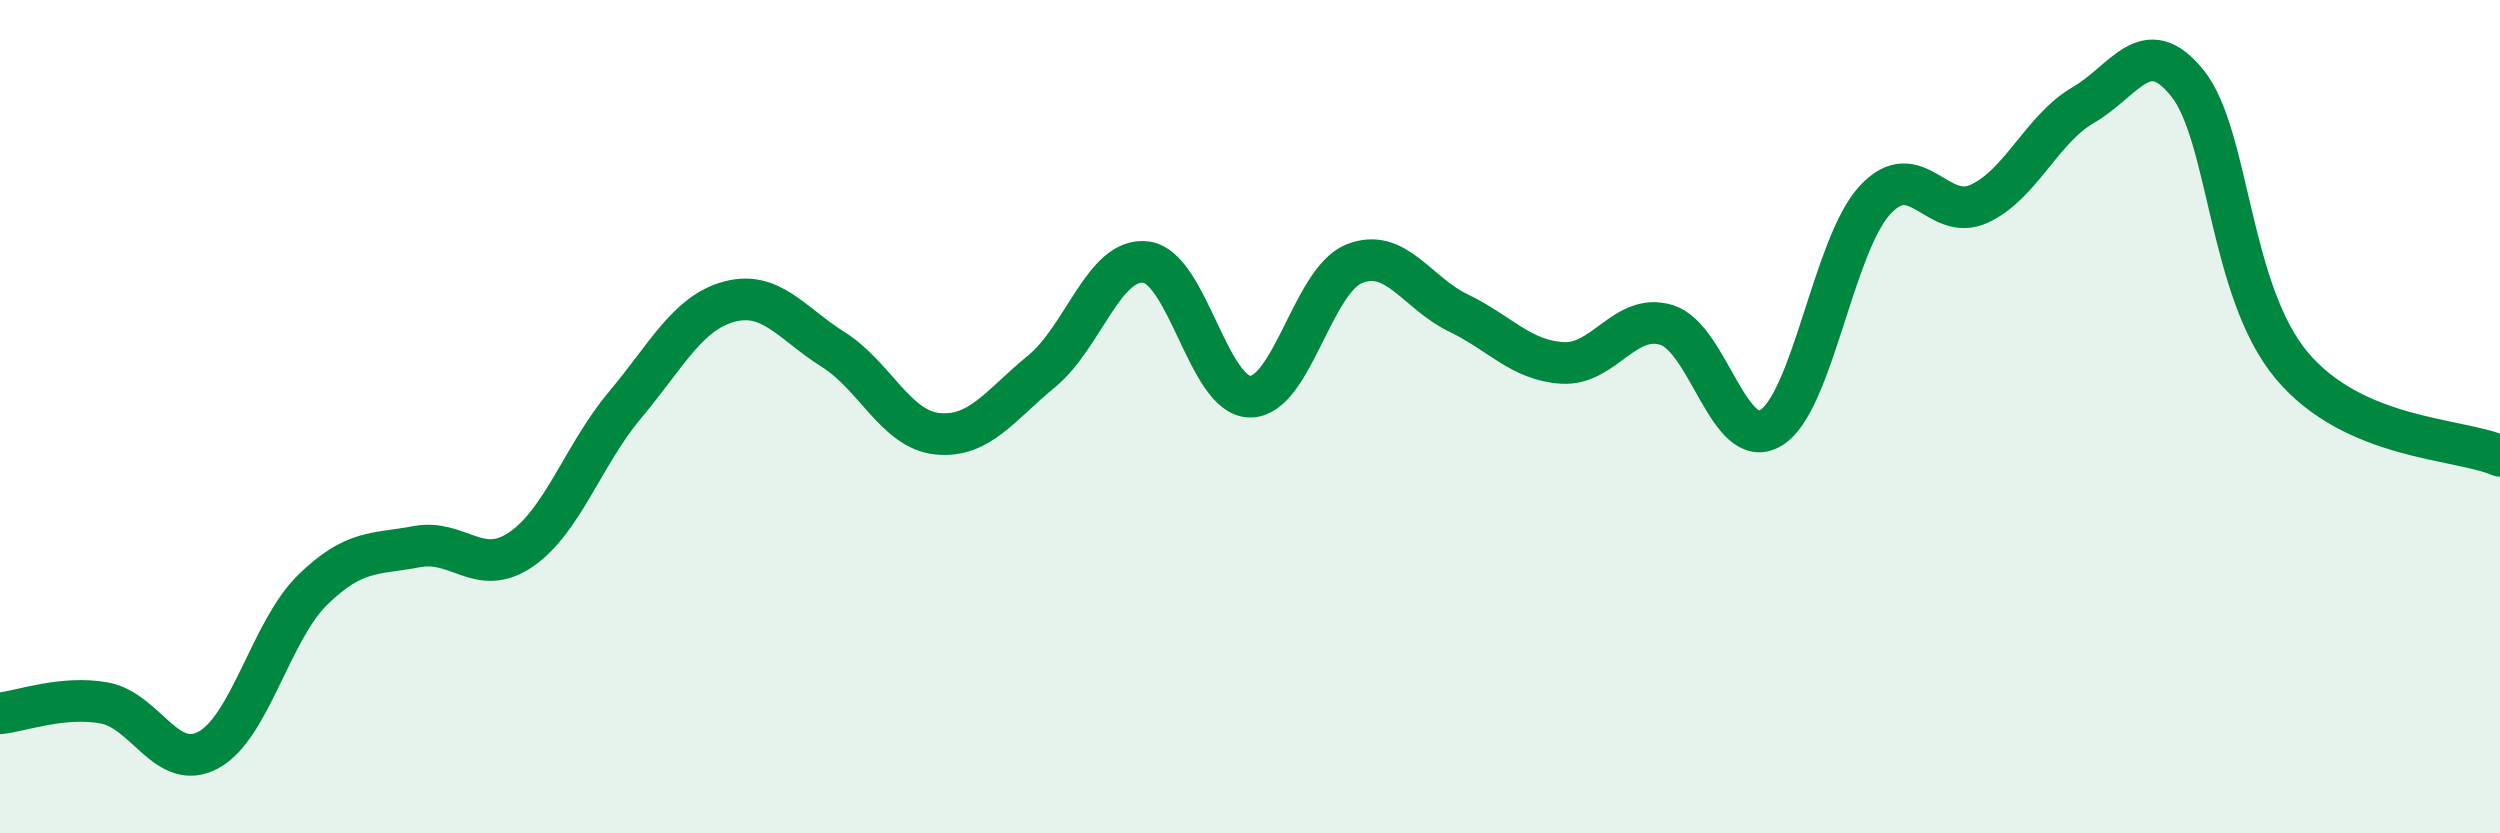
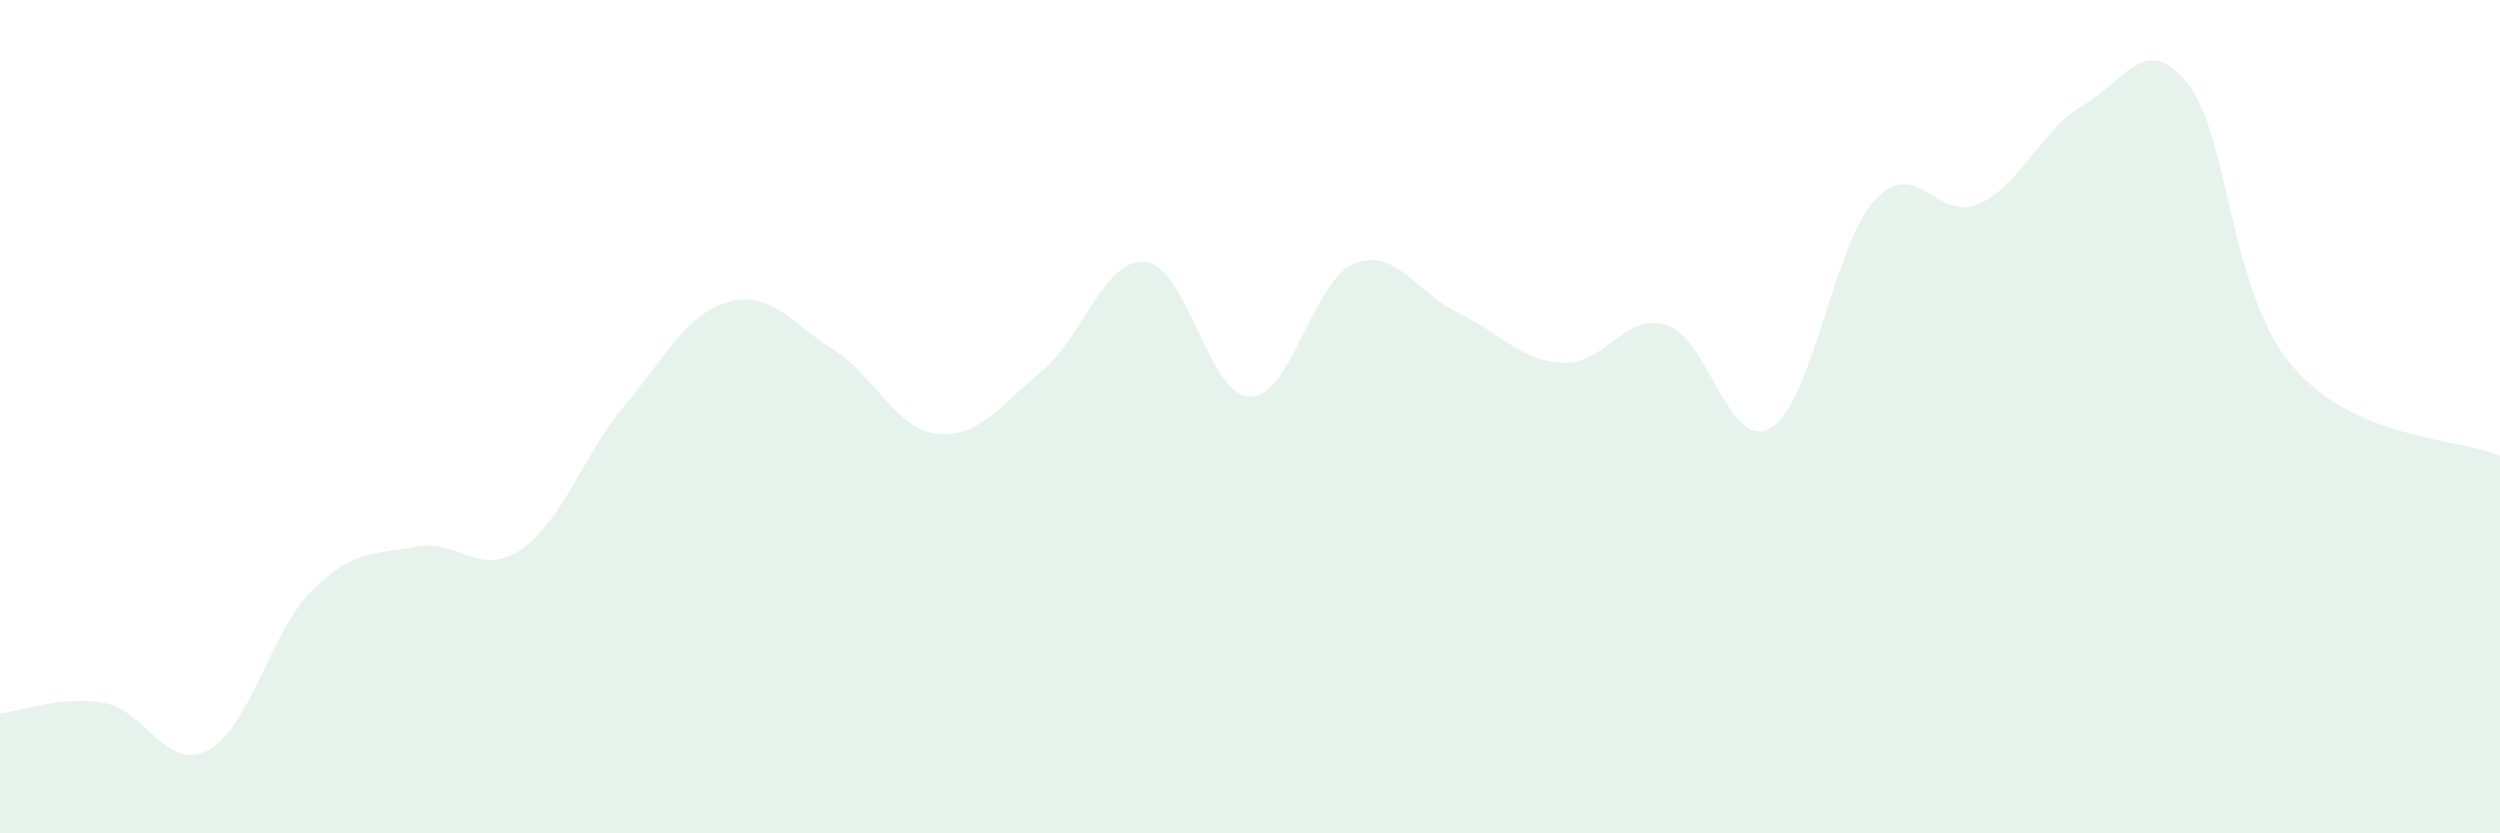
<svg xmlns="http://www.w3.org/2000/svg" width="60" height="20" viewBox="0 0 60 20">
  <path d="M 0,17.12 C 0.5,17.07 1.5,16.69 2.5,16.87 C 3.5,17.05 4,18.54 5,18 C 6,17.46 6.5,15.14 7.5,14.16 C 8.5,13.18 9,13.31 10,13.12 C 11,12.93 11.5,13.87 12.5,13.19 C 13.5,12.51 14,10.91 15,9.72 C 16,8.53 16.5,7.51 17.5,7.24 C 18.5,6.97 19,7.76 20,8.39 C 21,9.02 21.5,10.31 22.5,10.41 C 23.5,10.51 24,9.73 25,8.91 C 26,8.09 26.5,6.17 27.5,6.29 C 28.5,6.41 29,9.51 30,9.52 C 31,9.53 31.5,6.73 32.5,6.33 C 33.5,5.93 34,7.03 35,7.51 C 36,7.99 36.5,8.65 37.5,8.71 C 38.5,8.77 39,7.49 40,7.8 C 41,8.11 41.5,10.87 42.5,10.27 C 43.5,9.67 44,5.88 45,4.8 C 46,3.72 46.5,5.35 47.5,4.89 C 48.5,4.43 49,3.1 50,2.52 C 51,1.94 51.5,0.75 52.5,2 C 53.5,3.25 53.5,6.98 55,8.77 C 56.5,10.56 59,10.51 60,10.94L60 20L0 20Z" fill="#008740" opacity="0.1" stroke-linecap="round" stroke-linejoin="round" />
-   <path d="M 0,17.12 C 0.5,17.07 1.5,16.69 2.5,16.87 C 3.5,17.05 4,18.54 5,18 C 6,17.46 6.5,15.14 7.5,14.16 C 8.5,13.18 9,13.31 10,13.12 C 11,12.93 11.5,13.87 12.5,13.19 C 13.5,12.51 14,10.91 15,9.72 C 16,8.53 16.5,7.51 17.5,7.24 C 18.5,6.97 19,7.76 20,8.39 C 21,9.02 21.5,10.31 22.5,10.41 C 23.5,10.51 24,9.73 25,8.91 C 26,8.09 26.5,6.17 27.5,6.29 C 28.5,6.41 29,9.51 30,9.52 C 31,9.53 31.5,6.73 32.5,6.33 C 33.5,5.93 34,7.03 35,7.51 C 36,7.99 36.5,8.65 37.5,8.71 C 38.5,8.77 39,7.49 40,7.8 C 41,8.11 41.5,10.87 42.5,10.27 C 43.5,9.67 44,5.88 45,4.8 C 46,3.72 46.5,5.35 47.5,4.89 C 48.5,4.43 49,3.1 50,2.52 C 51,1.94 51.5,0.75 52.5,2 C 53.5,3.25 53.5,6.98 55,8.77 C 56.5,10.56 59,10.51 60,10.94" stroke="#008740" stroke-width="1" fill="none" stroke-linecap="round" stroke-linejoin="round" />
</svg>